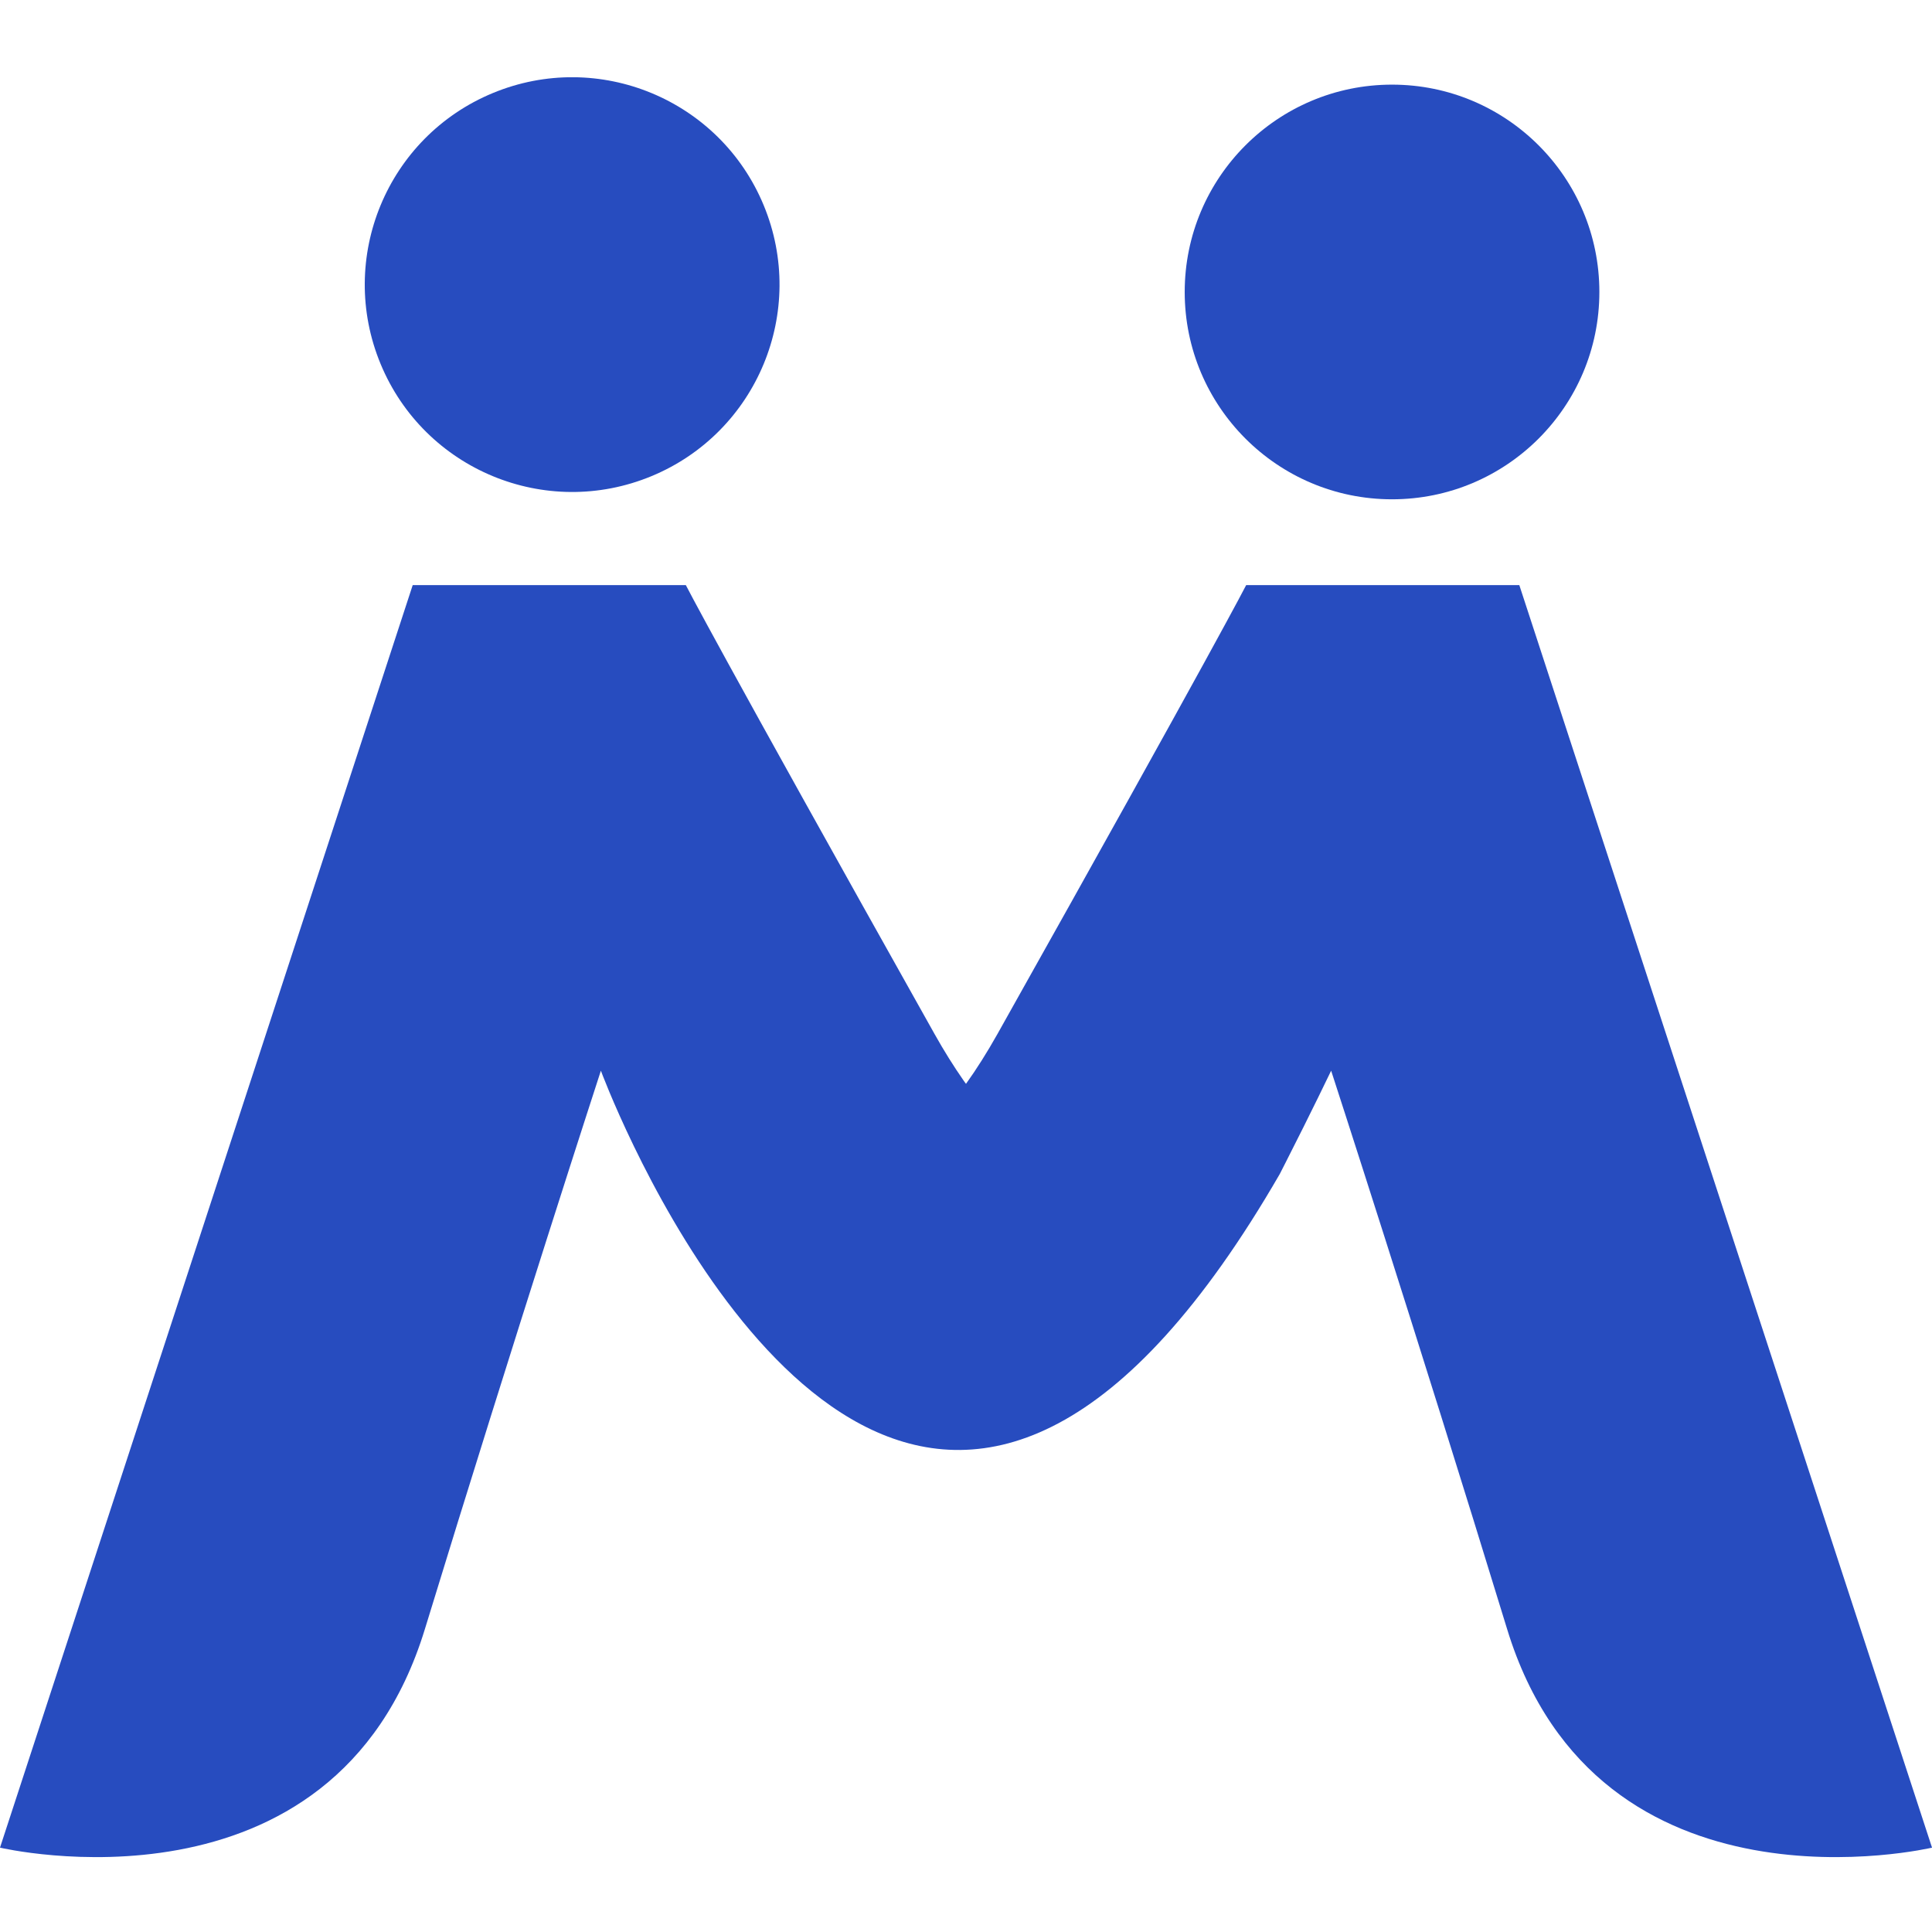
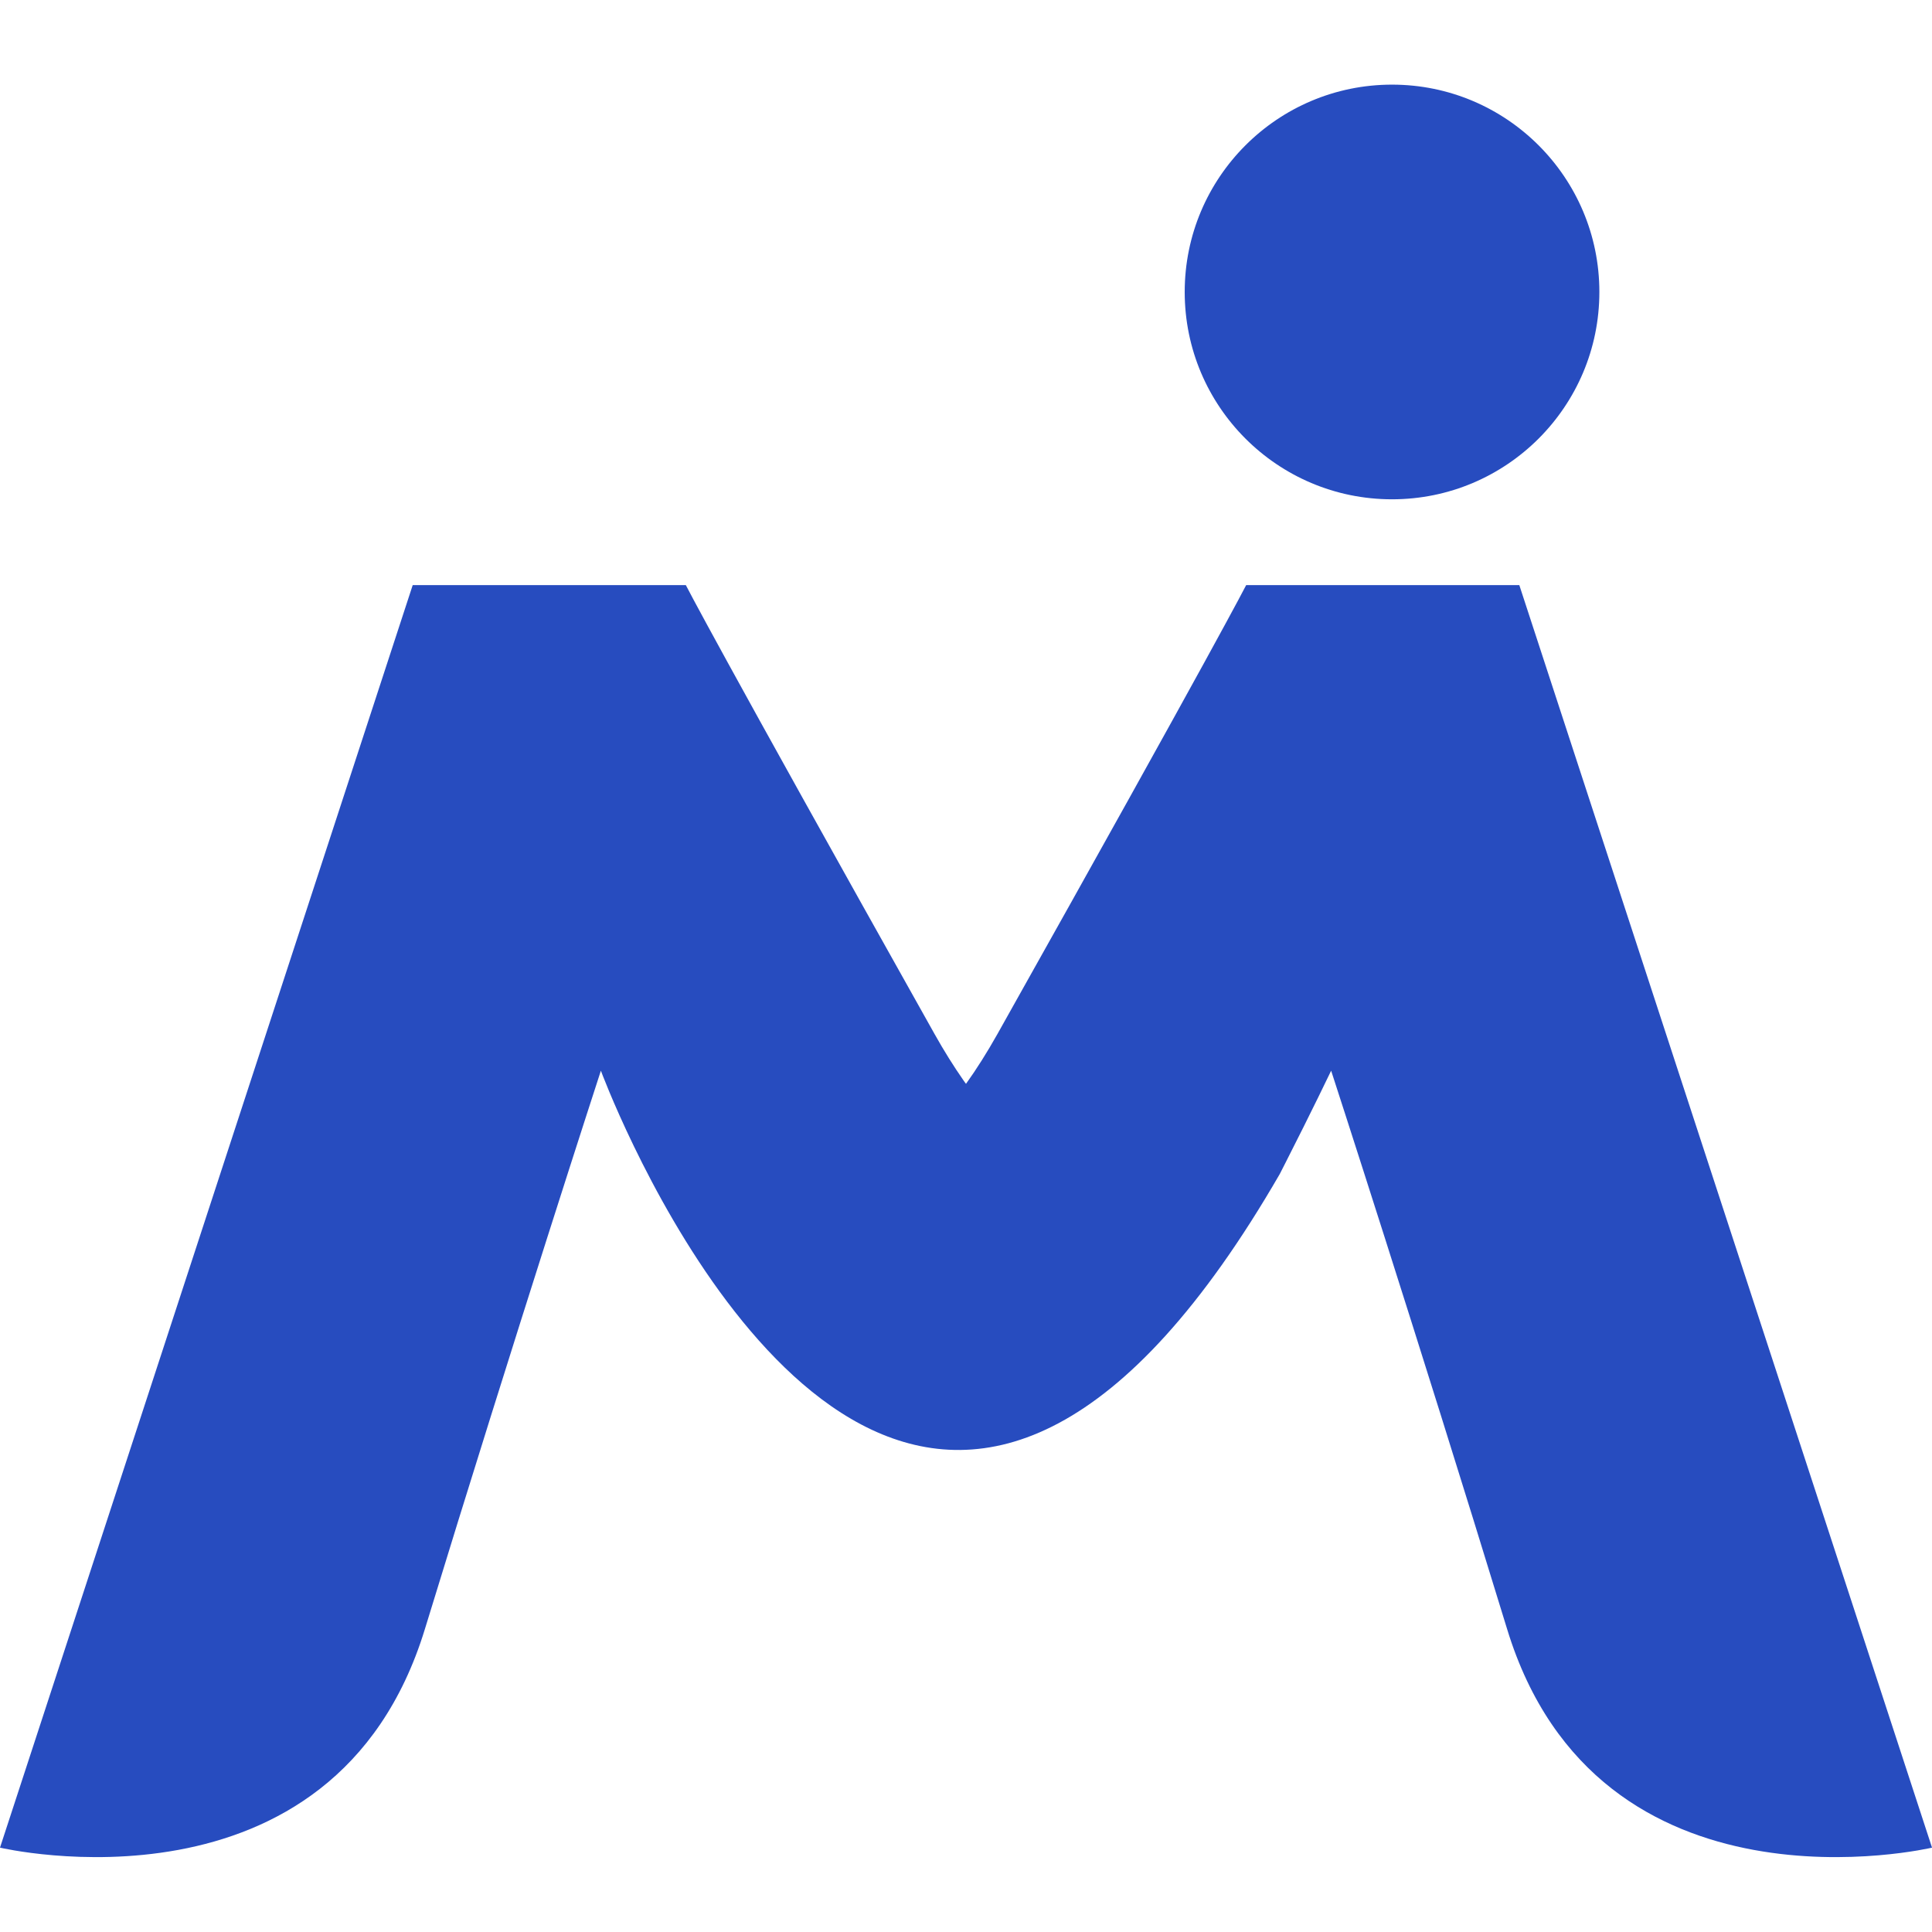
<svg xmlns="http://www.w3.org/2000/svg" width="500" height="500" viewBox="0 0 500 500" fill="none">
  <g clip-path="url(#clip0_1244_8)">
    <path d="M360.258 129.219C389.892 129.219 413.916 105.196 413.916 75.561C413.916 45.928 389.892 21.904 360.258 21.904C330.624 21.904 306.601 45.928 306.601 75.561C306.601 105.196 330.624 129.219 360.258 129.219Z" fill="#274CBF" />
    <path d="M322.51 151.42C322.51 151.42 314.916 166.401 258.097 267.672C255.434 272.396 252.739 276.684 250 280.494C249.745 280.189 249.546 279.859 249.315 279.554C246.826 275.975 244.342 272.016 241.903 267.672C185.084 166.395 177.49 151.42 177.49 151.42H106.81L0 478.168C0 478.168 86.395 498.583 109.96 421.604C133.518 344.626 155.507 277.095 155.507 277.095C155.507 277.095 203.158 406.119 273.969 368.314C291.713 358.848 310.908 338.937 331.192 303.852C331.703 302.863 332.207 301.873 332.692 300.908C339.42 287.707 344.499 277.095 344.499 277.095C344.499 277.095 366.482 344.651 390.047 421.629C413.604 498.583 500.006 478.168 500.006 478.168L393.196 151.42H322.516H322.51Z" fill="#274CBF" />
-     <path d="M168.604 123.229C195.982 111.889 208.984 80.501 197.643 53.123C186.303 25.744 154.915 12.743 127.537 24.084C100.158 35.424 87.157 66.812 98.498 94.19C109.838 121.568 141.226 134.57 168.604 123.229Z" fill="#274CBF" />
  </g>
  <defs>
    <clipPath id="clip0_1244_8">
      <rect width="500" height="460.621" fill="white" transform="translate(0 20)" />
    </clipPath>
  </defs>
</svg>